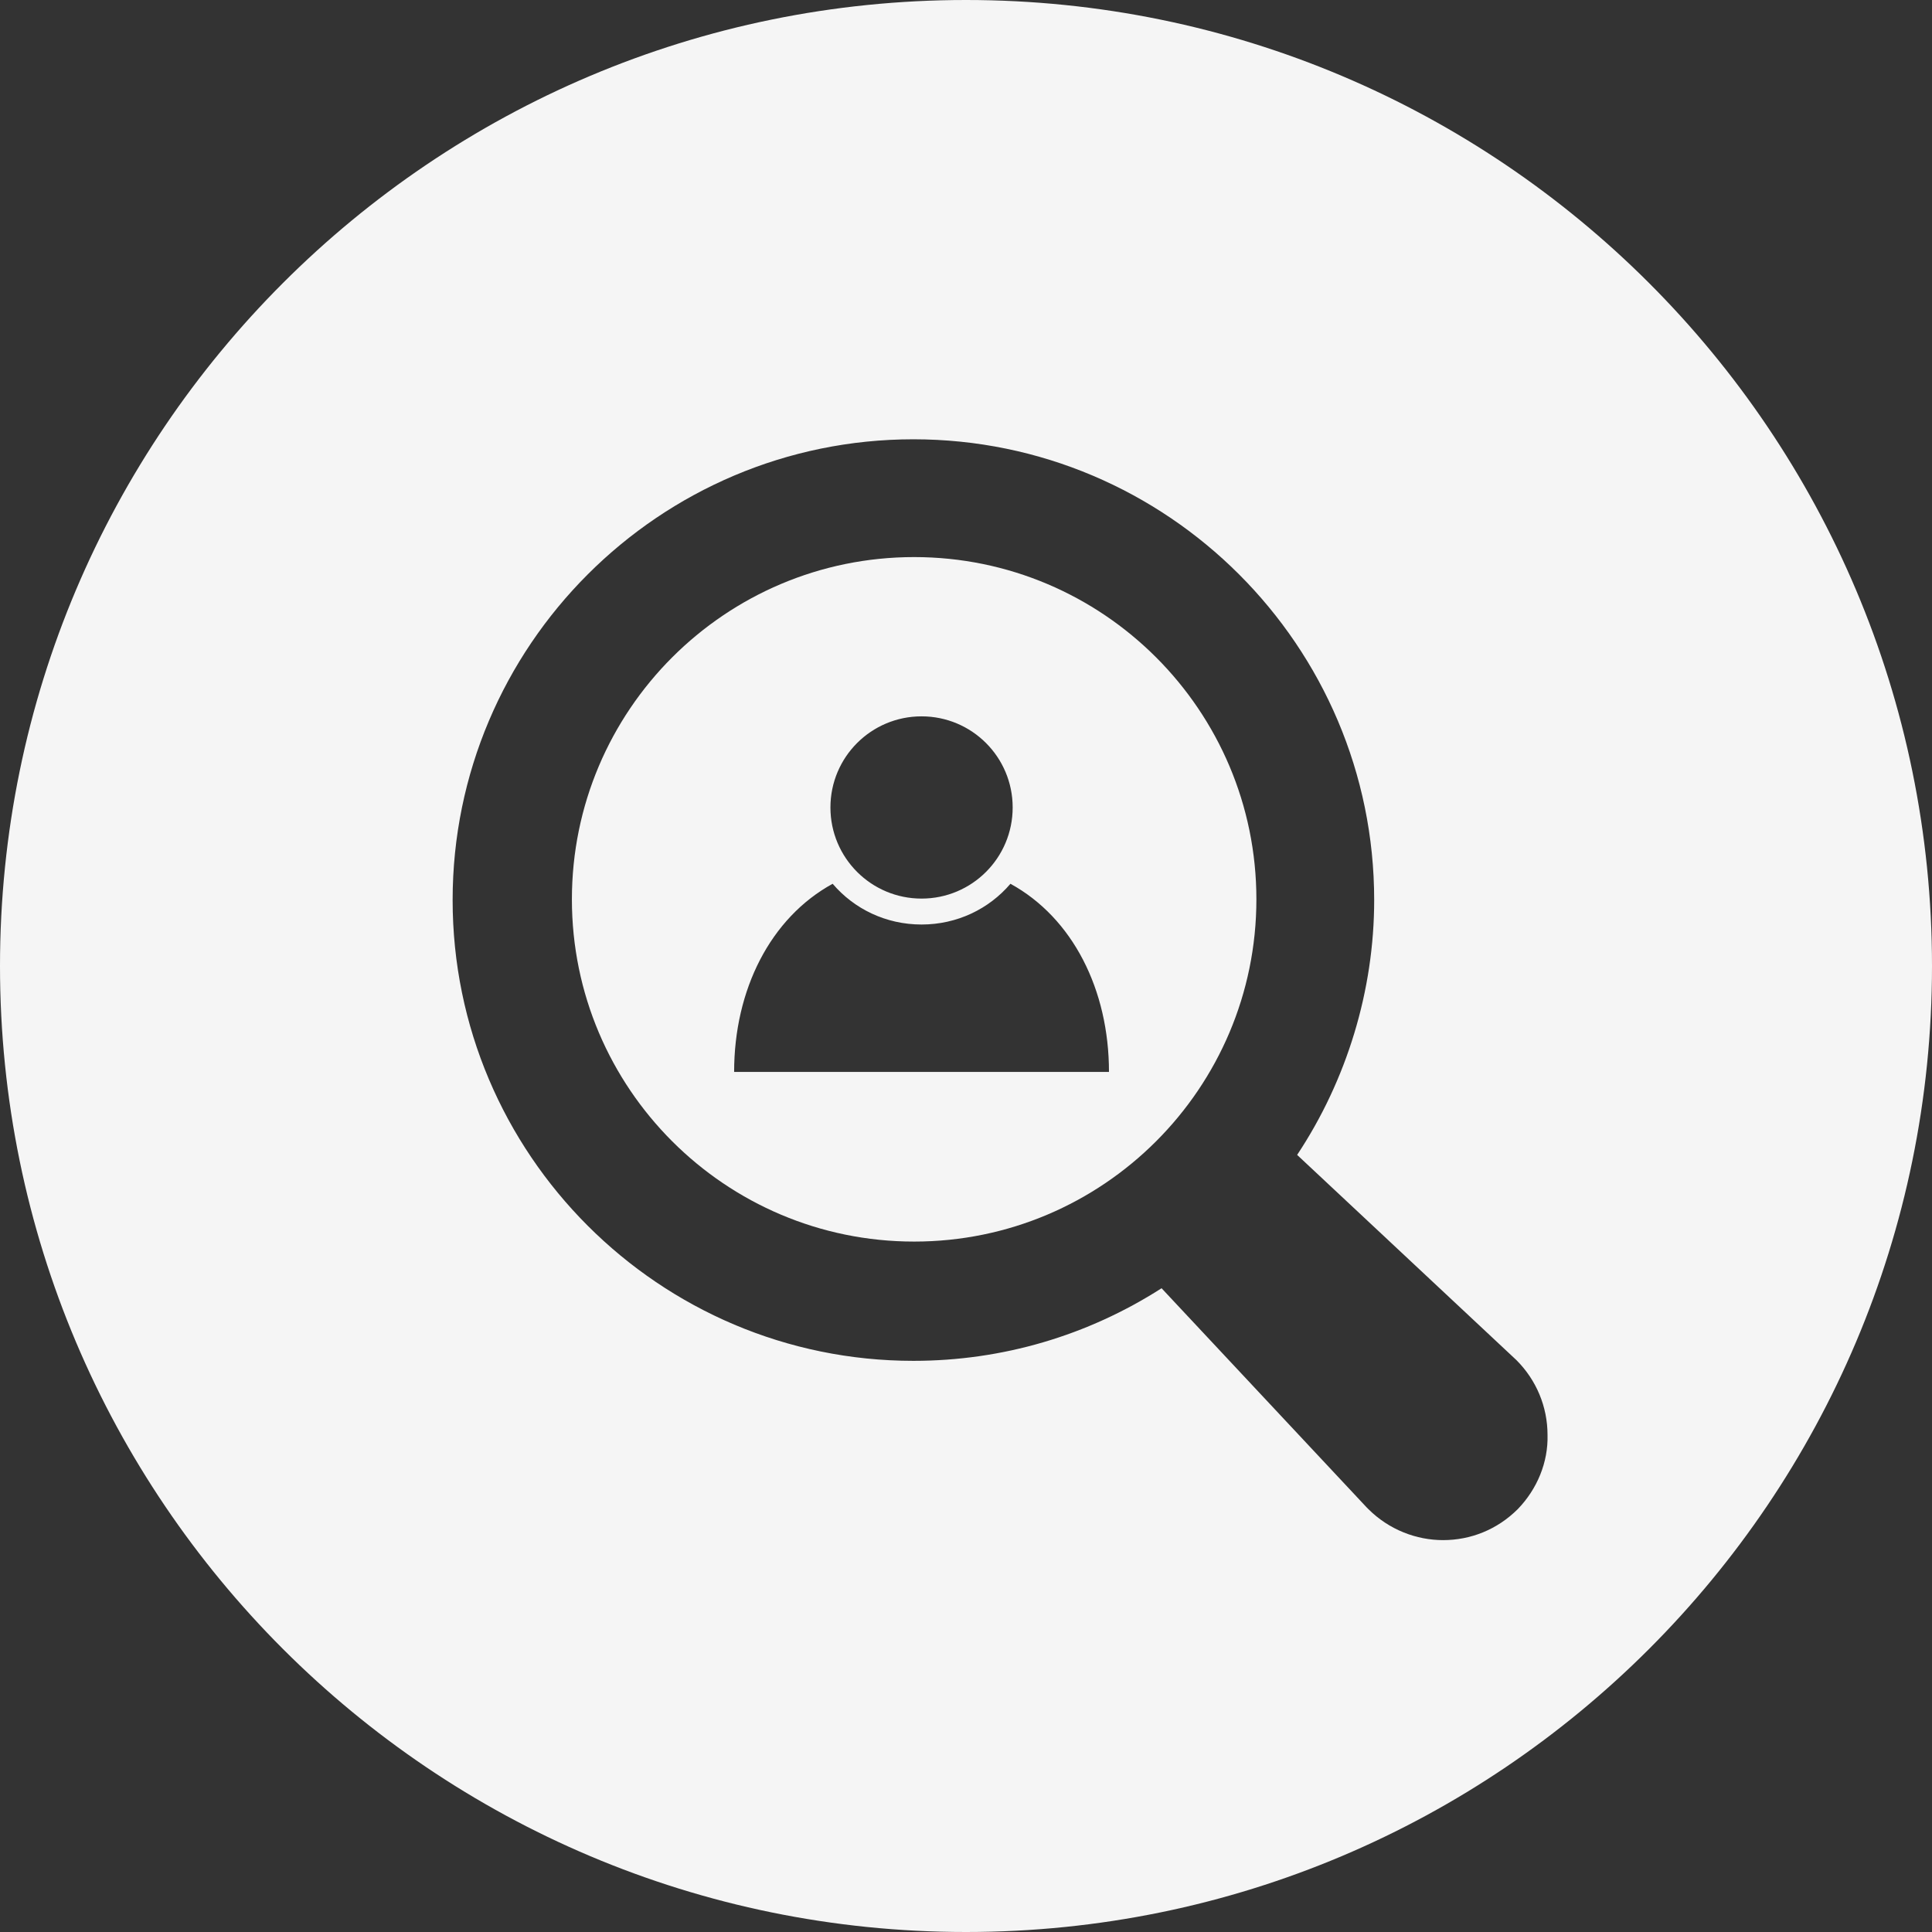
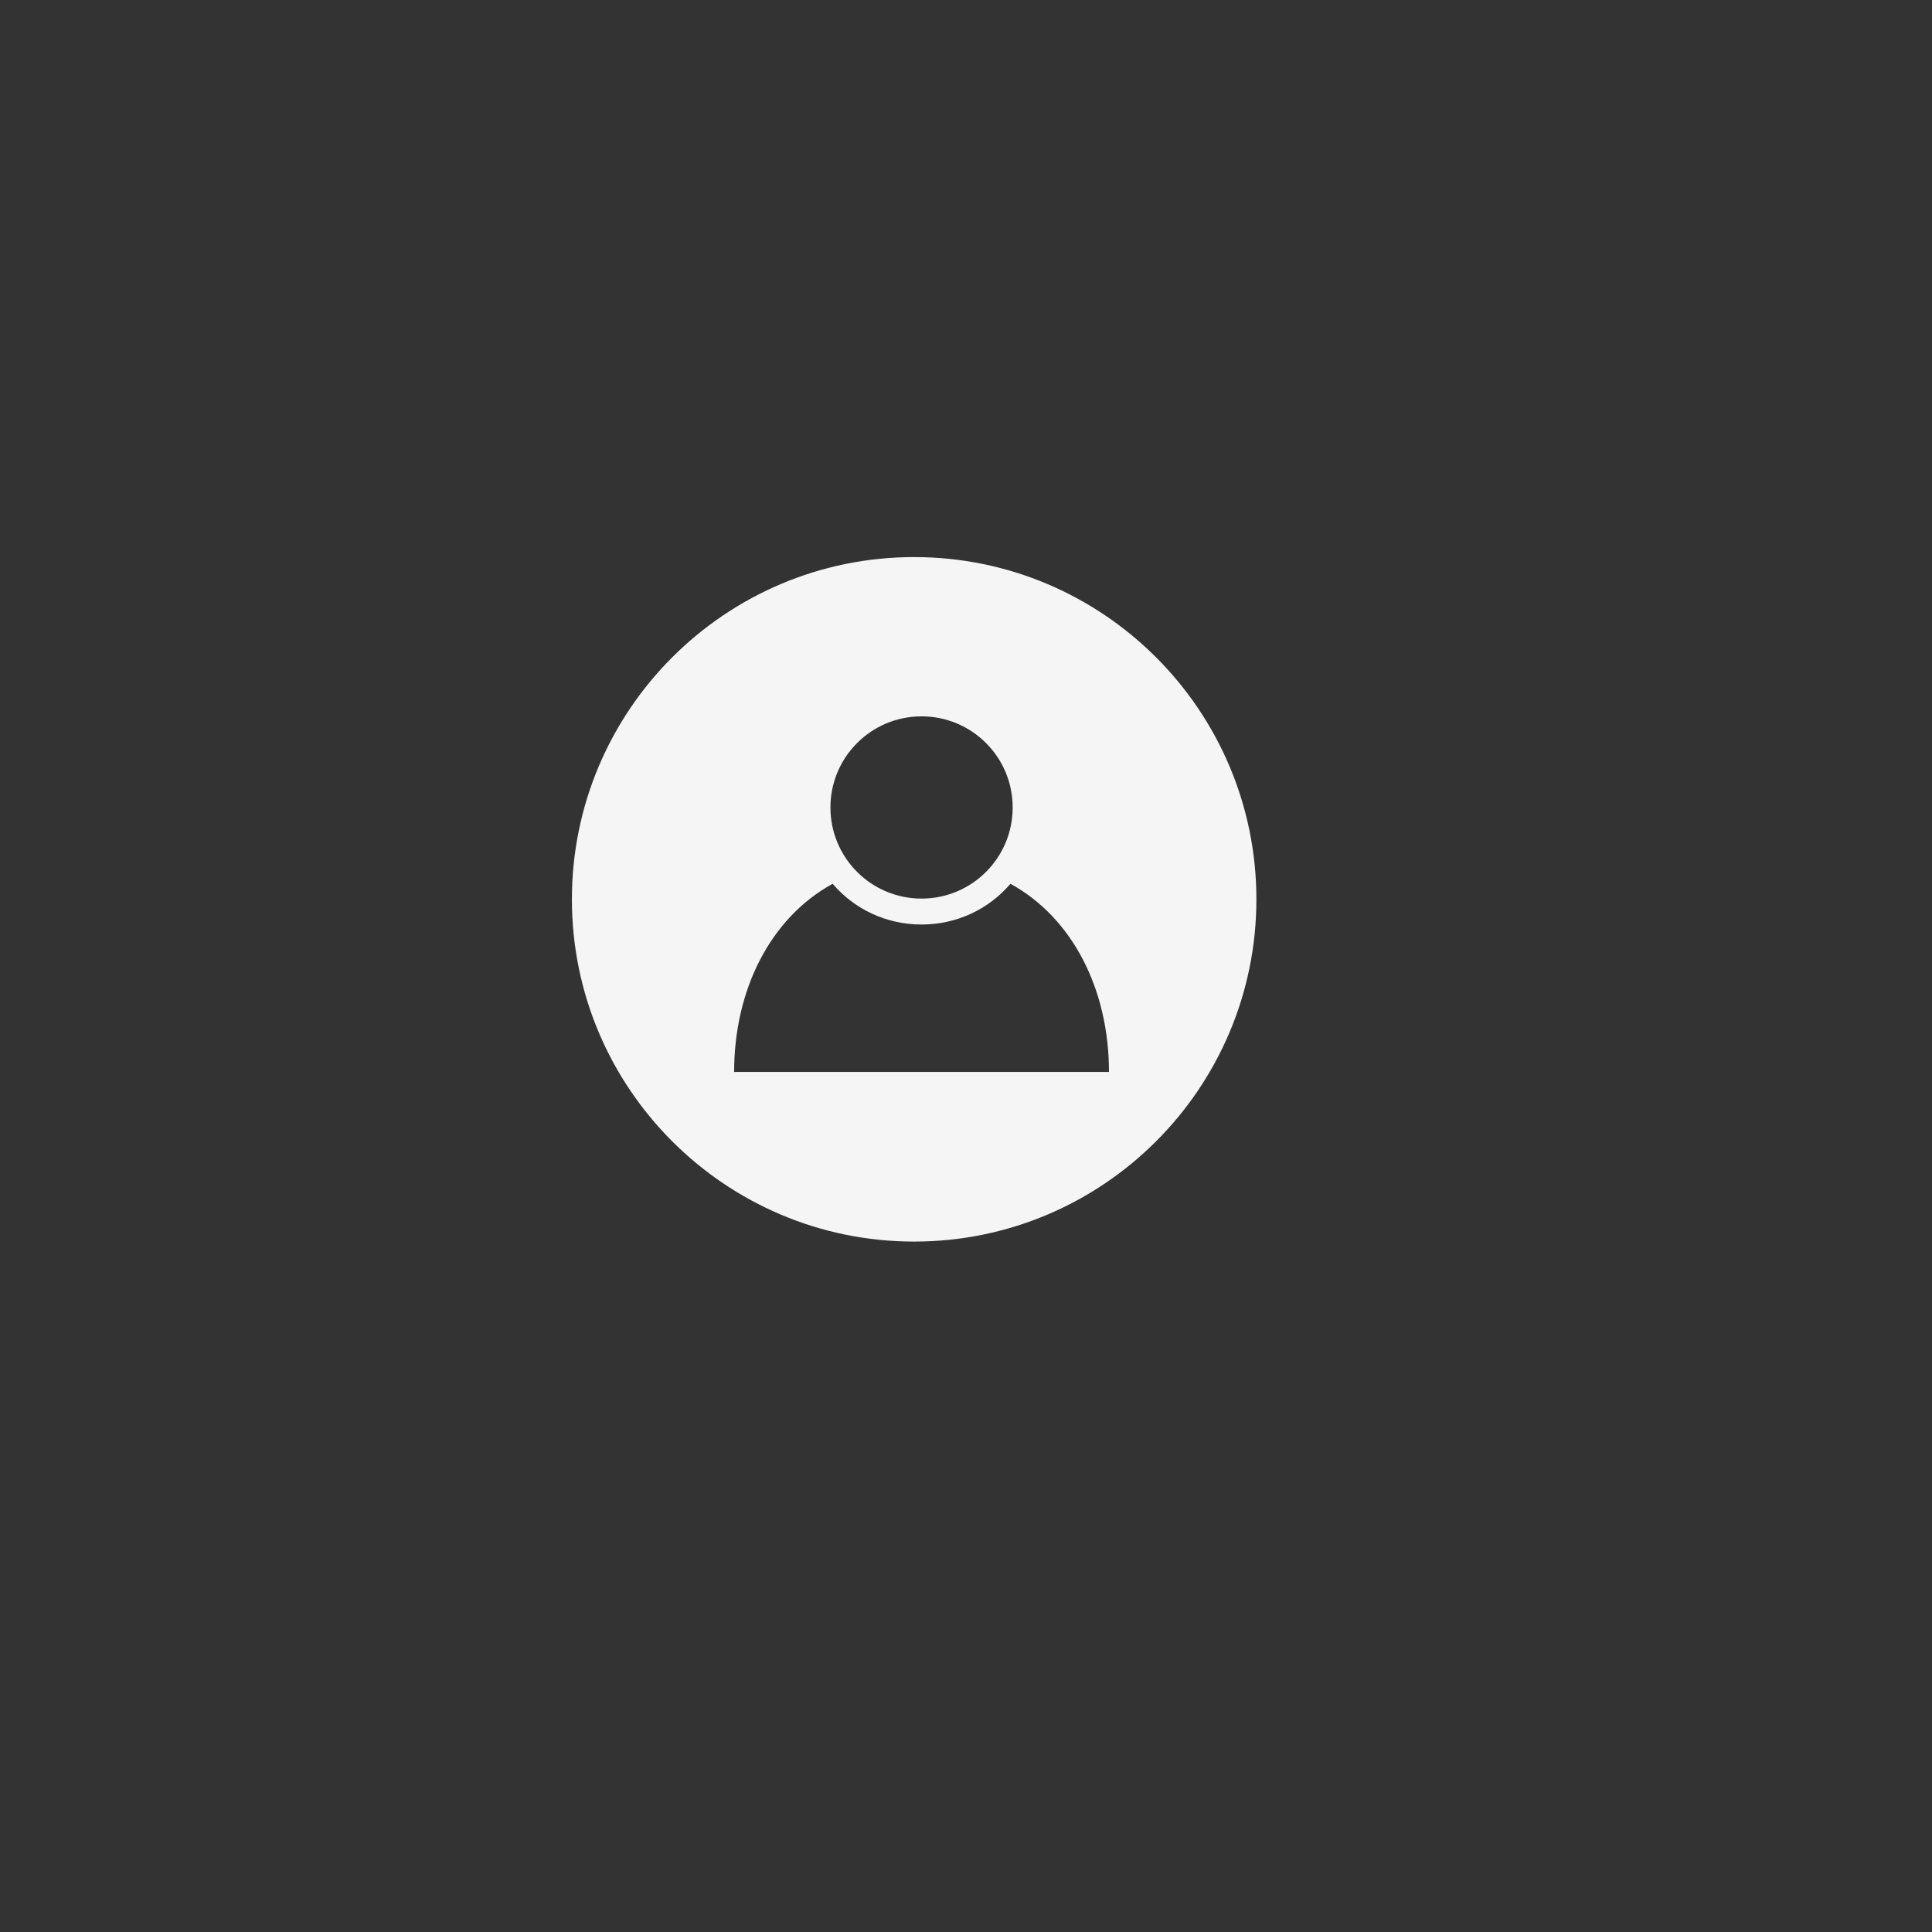
<svg xmlns="http://www.w3.org/2000/svg" version="1.1" id="Layer_1" x="0px" y="0px" viewBox="0 0 260.8 260.8" style="enable-background:new 0 0 260.8 260.8;" xml:space="preserve">
  <rect x="0" y="0" width="260.8" height="260.8" fill="#333333" stroke="none" />
  <style type="text/css">
	.st0{fill:#F5F5F5;}
</style>
  <g>
    <path class="st0" d="M123.4,75.2c-25.5,0-46.2,20.7-46.2,46.2s20.7,46.2,46.2,46.2s46.2-20.7,46.2-46.2S148.9,75.2,123.4,75.2z    M124.4,96.7c6.8,0,12.3,5.5,12.3,12.3c0,6.8-5.5,12.3-12.3,12.3s-12.3-5.5-12.3-12.3C112.1,102.2,117.6,96.7,124.4,96.7z    M99.1,144.7c0-11.1,4.9-20.8,13.3-25.4c2.9,3.4,7.2,5.5,12,5.5s9.1-2.1,12-5.5c8.4,4.6,13.3,14.3,13.3,25.4H99.1z" />
-     <path class="st0" d="M130.4,0C58.4,0,0,58.4,0,130.4s58.4,130.4,130.4,130.4s130.4-58.4,130.4-130.4S202.4,0,130.4,0z M204.9,203.7   c-2.8,2.8-6.4,4.2-10.1,4.2c-3.6,0-7.3-1.4-10.1-4.2l-0.2-0.2l-27.7-29.6c-10,6.4-21.5,9.8-33.5,9.8c-34.3,0-62.2-27.9-62.2-62.2   s27.9-62.2,62.2-62.2c34.3,0,62.2,27.9,62.2,62.2c0,12.2-3.7,24.3-10.4,34.4l29.6,27.7c2.7,2.7,4.2,6.3,4.2,10.1   C209,197.4,207.5,201,204.9,203.7z" />
  </g>
</svg>